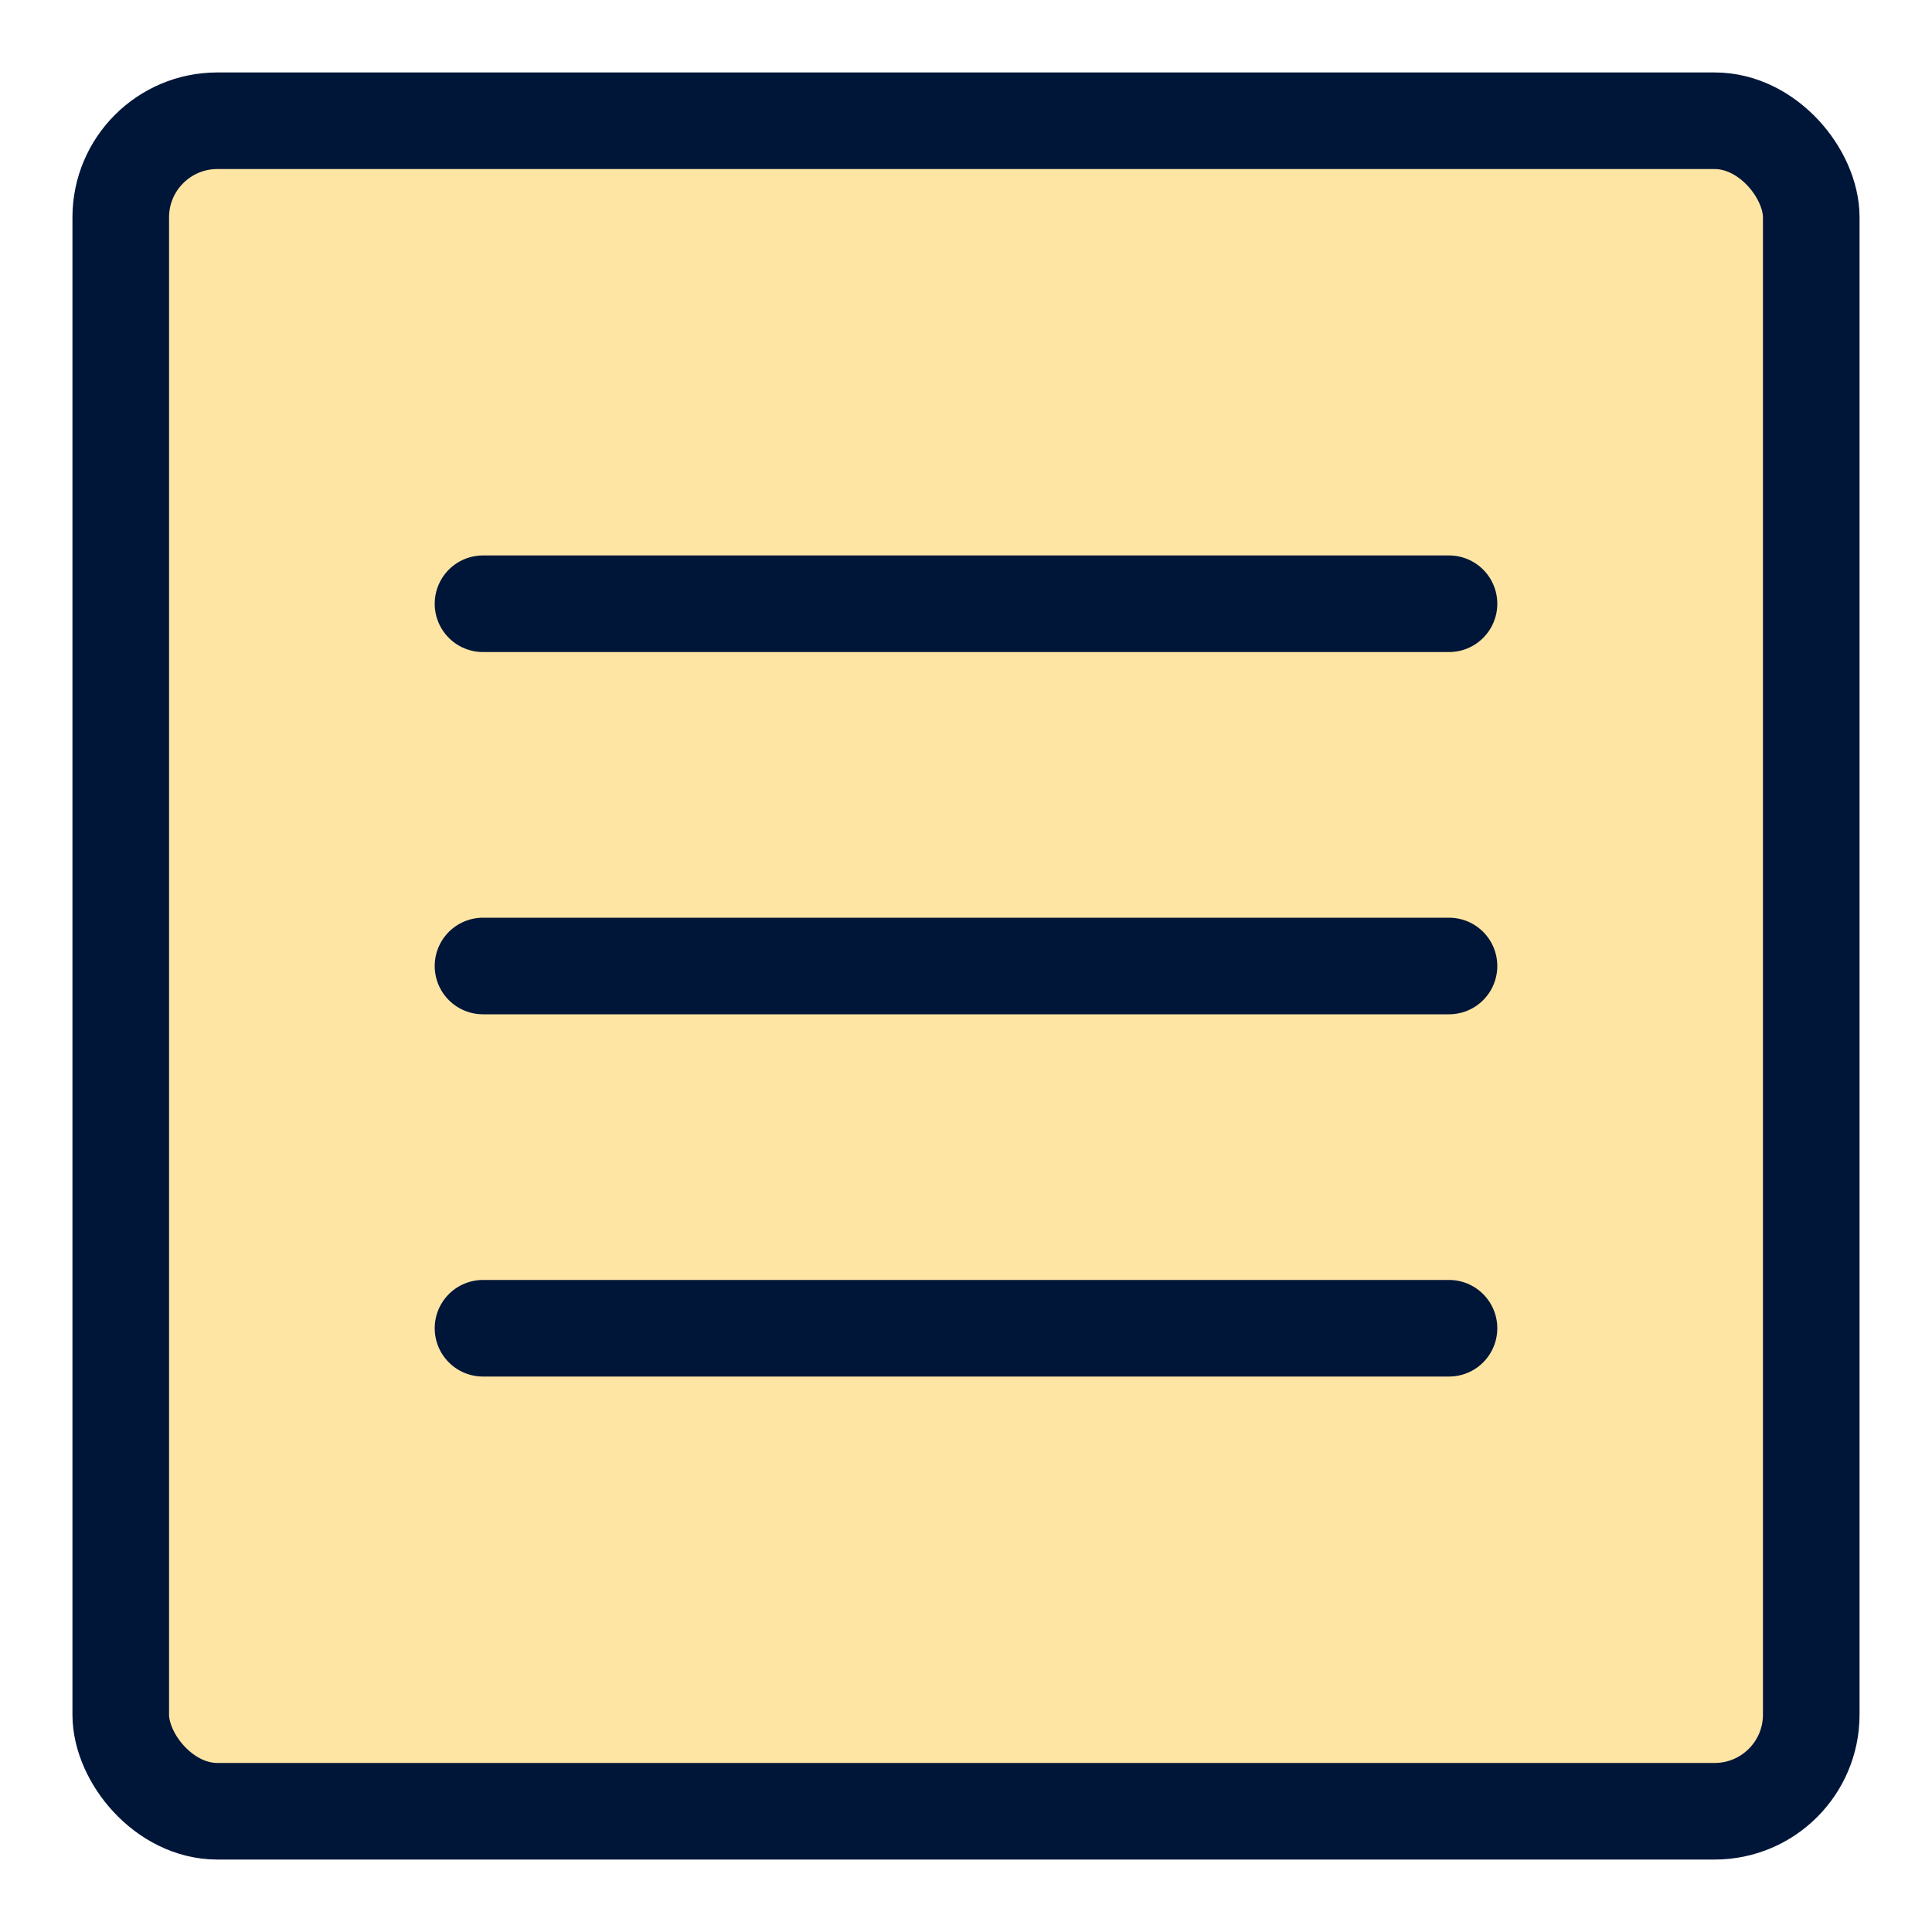
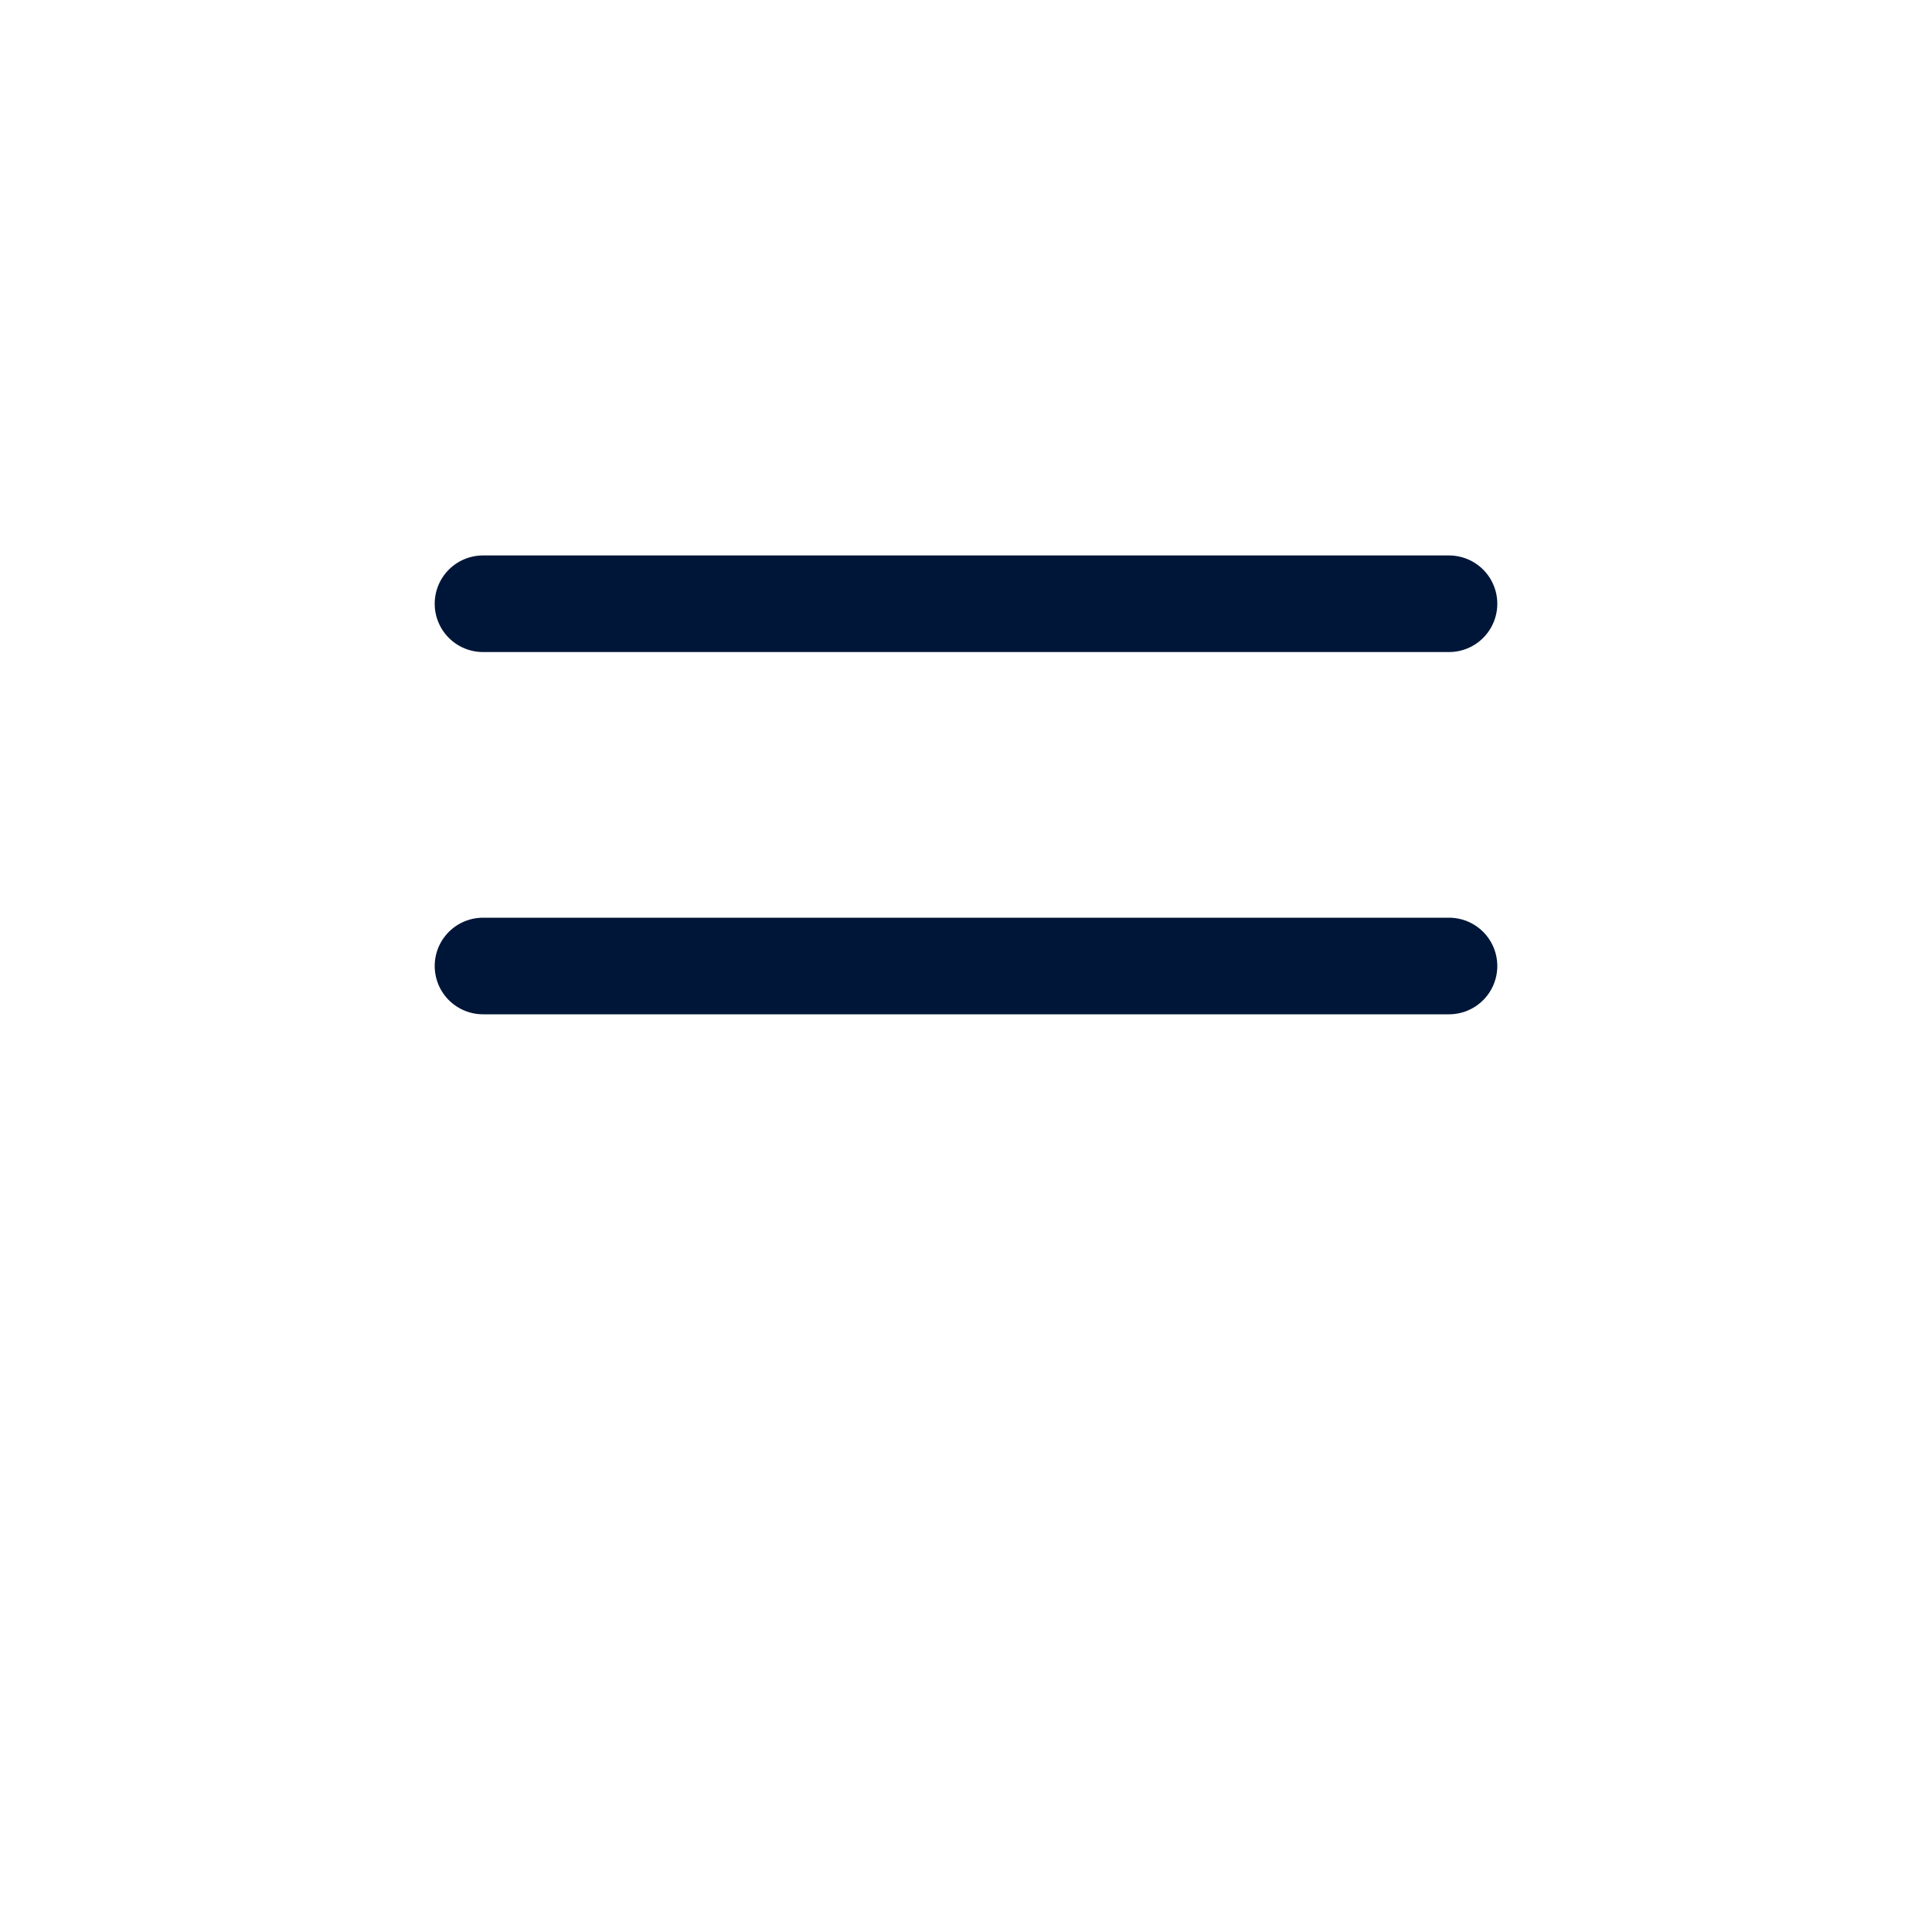
<svg xmlns="http://www.w3.org/2000/svg" width="20" height="20" viewBox="0 0 20 20" fill="none">
-   <rect x="1.25" y="1.25" width="17.5" height="17.5" rx="1" fill="#FFE5A4" stroke="#001638" />
  <path d="M5 6.25H15" stroke="#001638" stroke-linecap="round" />
  <path d="M5 10H15" stroke="#001638" stroke-linecap="round" />
-   <path d="M5 13.75H15" stroke="#001638" stroke-linecap="round" />
</svg>